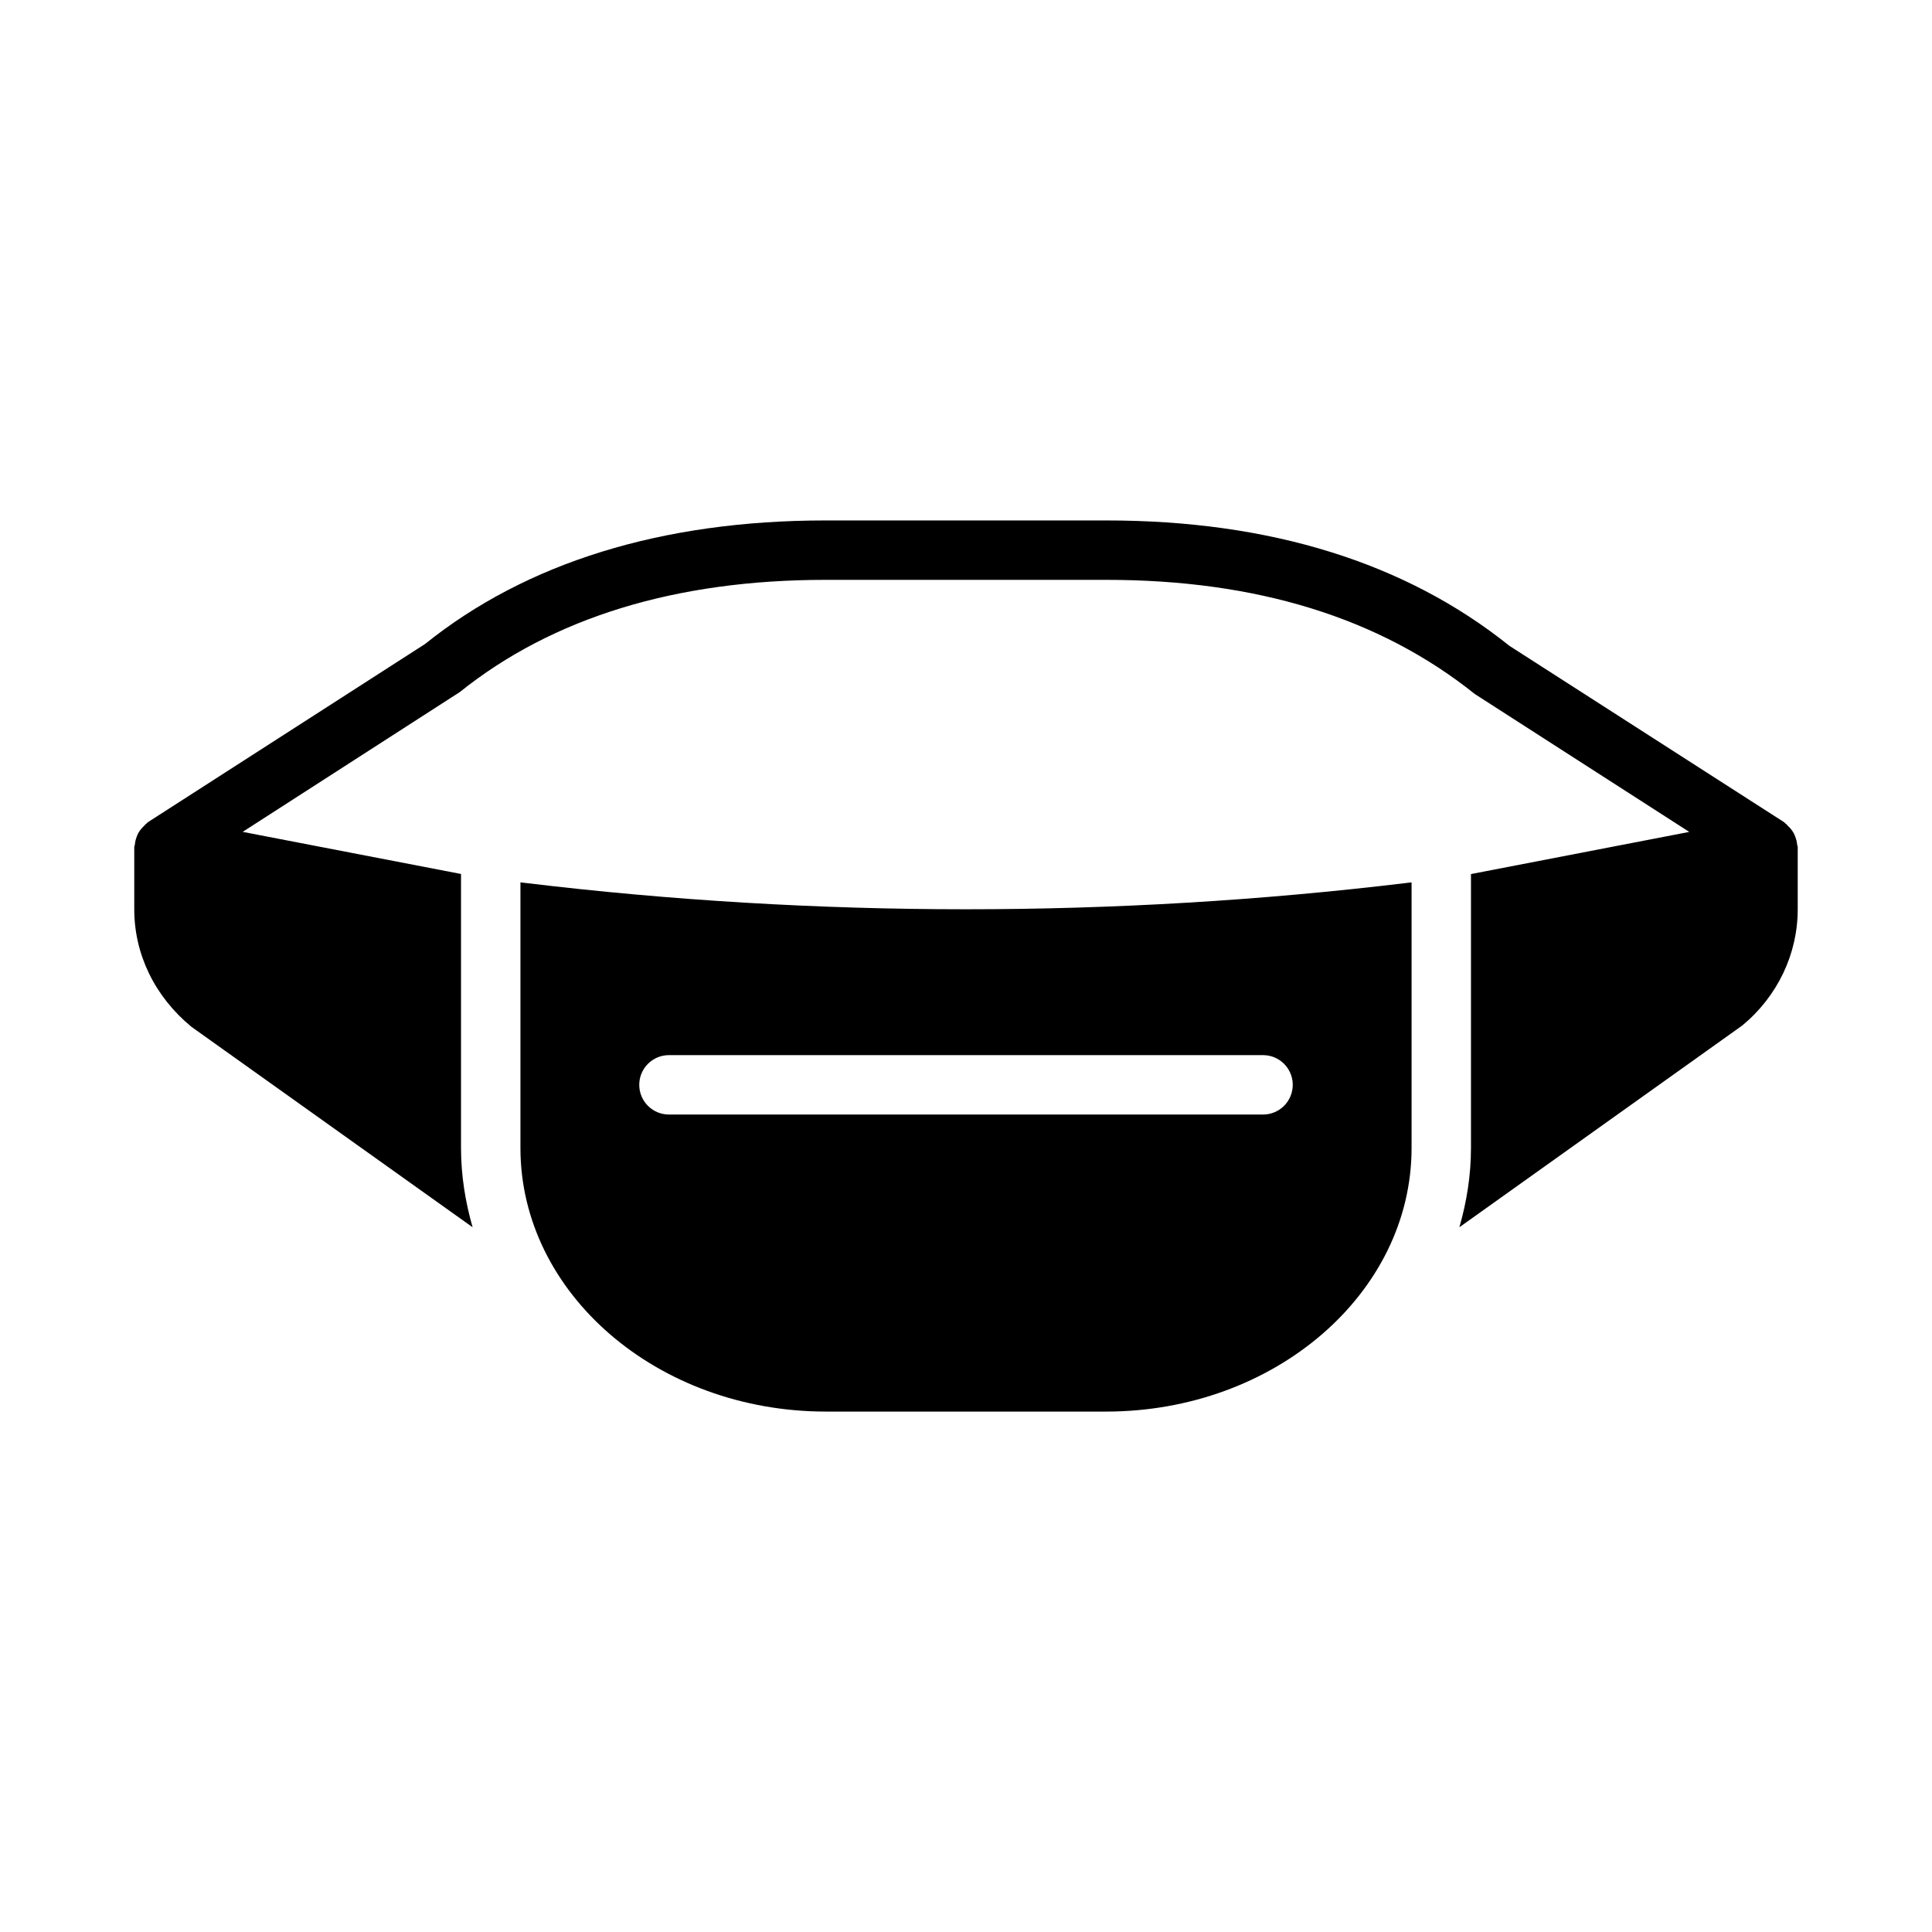
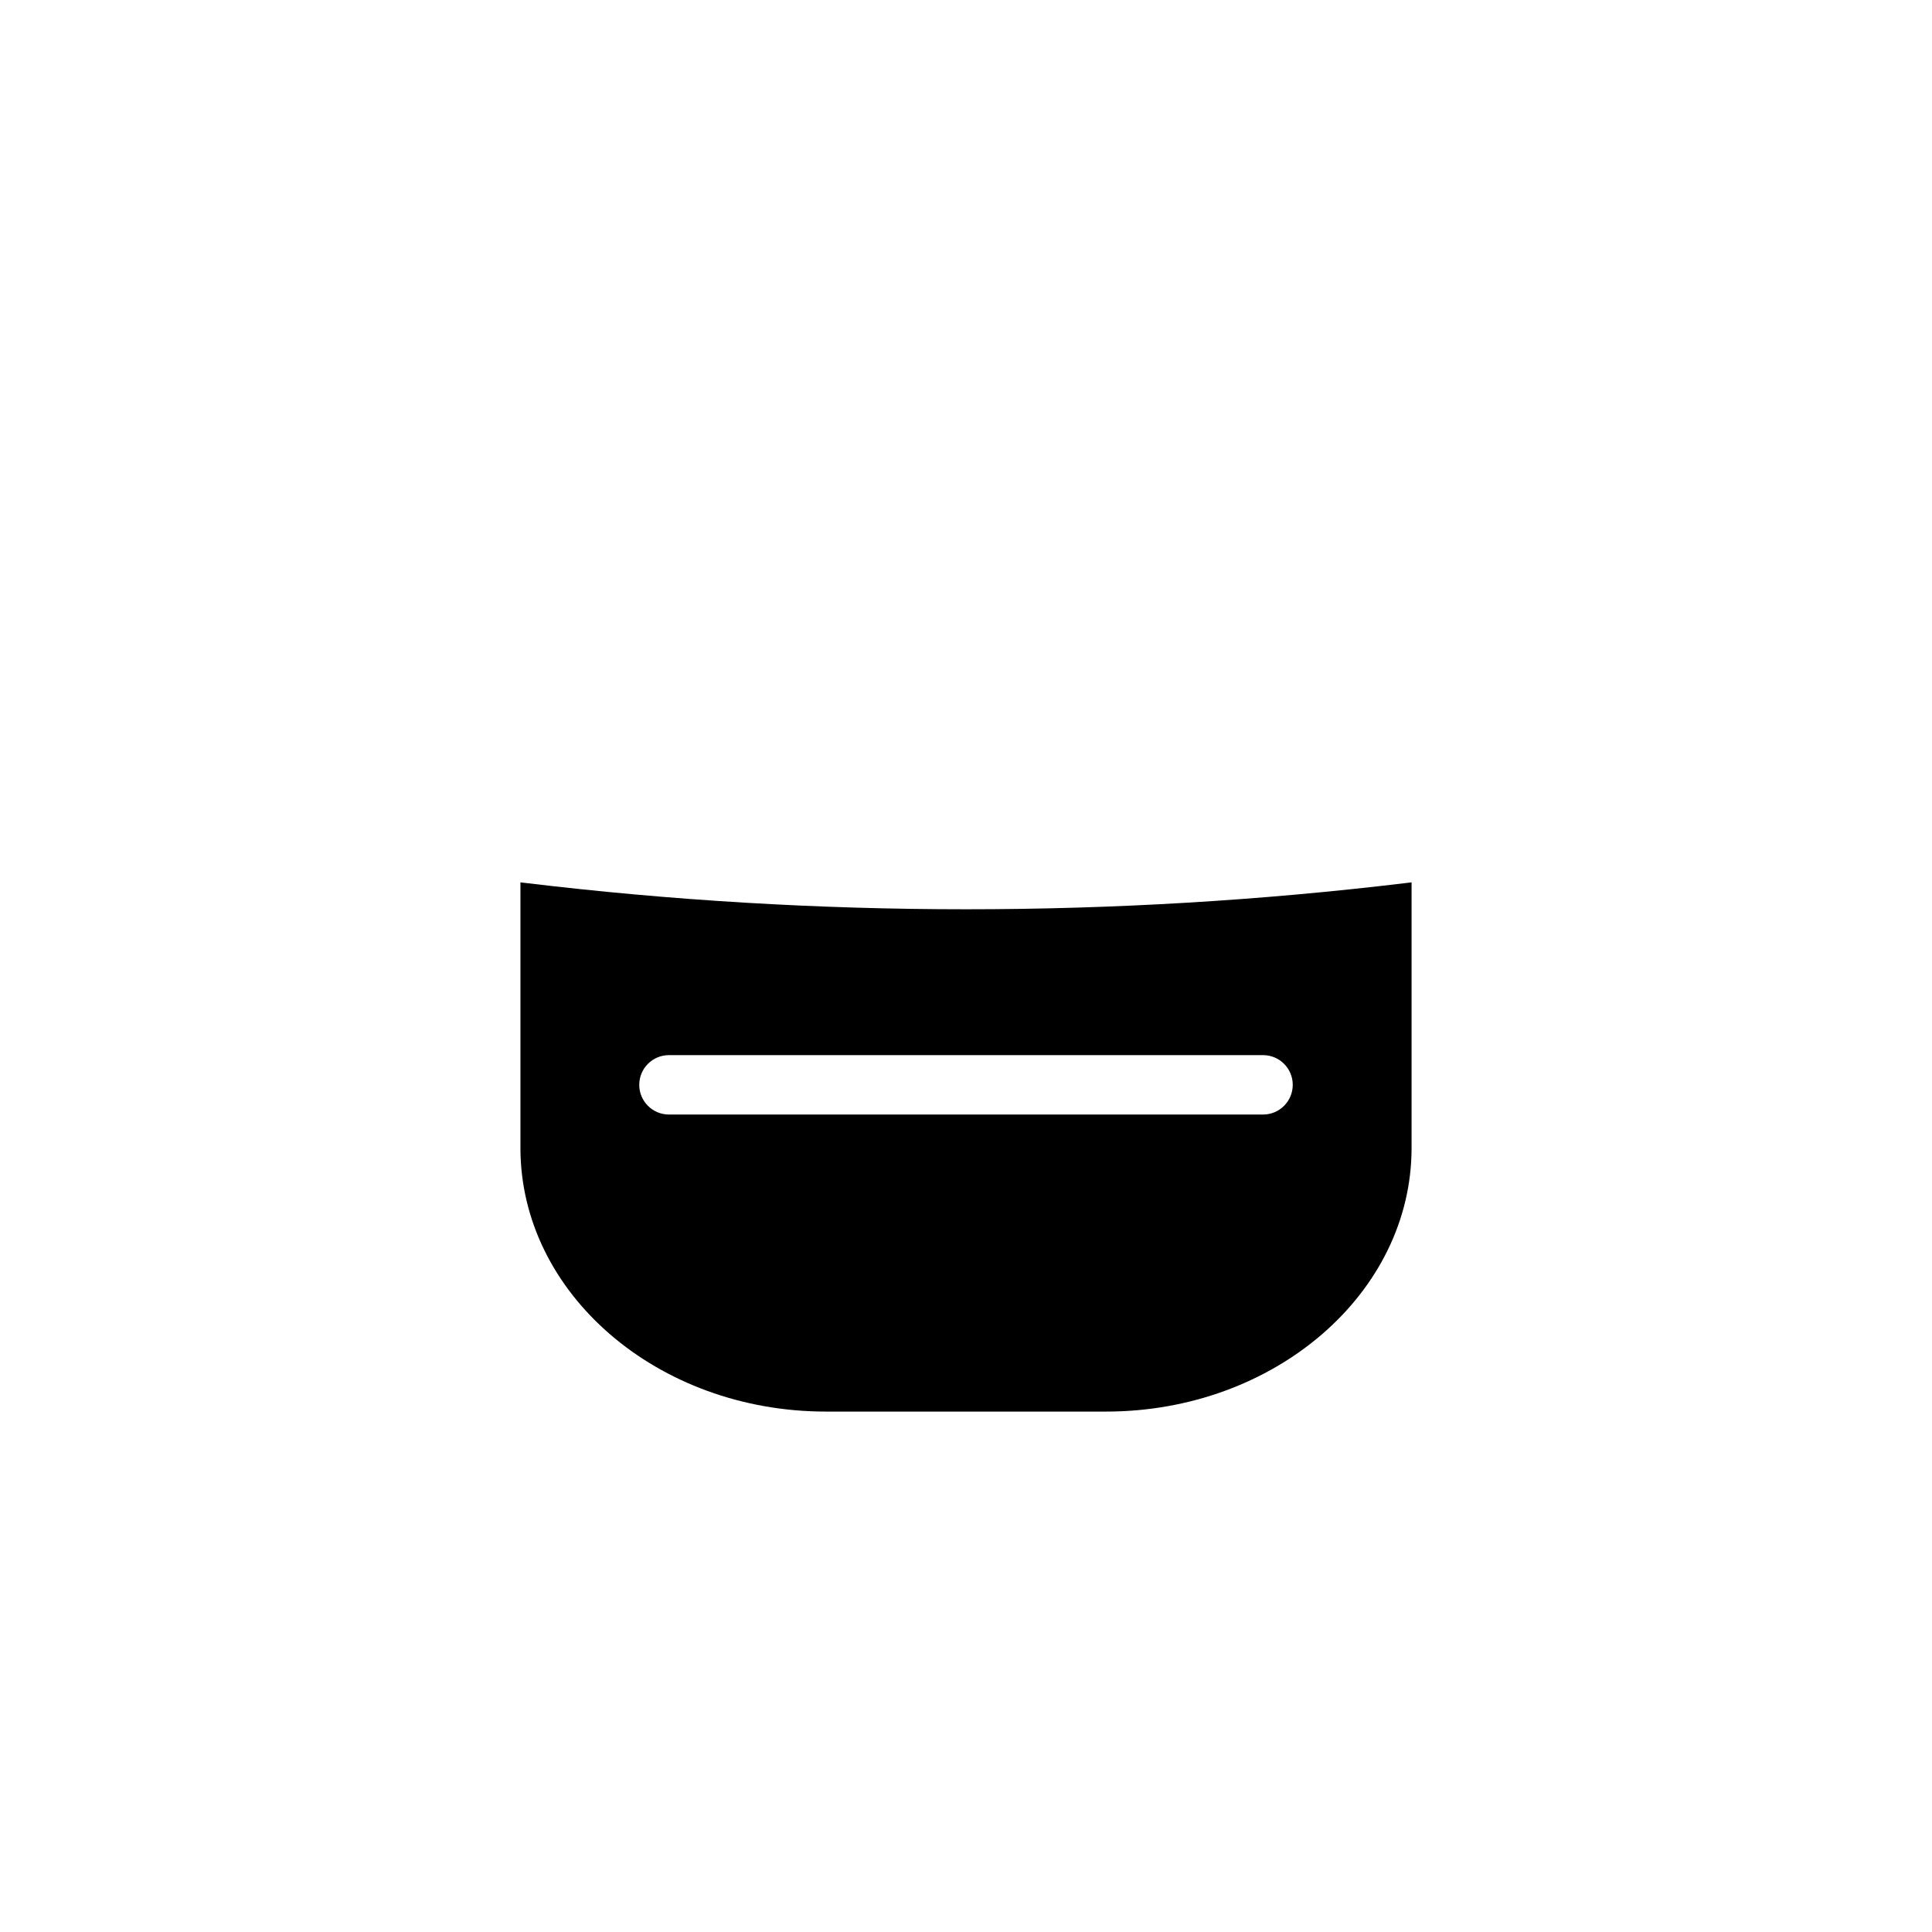
<svg xmlns="http://www.w3.org/2000/svg" fill="#000000" width="800px" height="800px" version="1.1" viewBox="144 144 512 512">
  <g>
    <path d="m283.32 378-1.398-0.164v70.383c0 38.531 36.316 69.863 80.965 69.863h74.23c44.648 0 80.965-31.332 80.965-69.863v-70.387l-1.414 0.172c-77.105 9.285-156.21 9.285-233.35-0.004zm195.4 61.363h-157.44c-4.352 0-7.871-3.519-7.871-7.871 0-4.352 3.519-7.871 7.871-7.871h157.44c4.352 0 7.871 3.519 7.871 7.871 0 4.352-3.519 7.871-7.871 7.871z" />
-     <path d="m620.26 367.86c-0.062-0.738-0.227-1.422-0.492-2.113-0.125-0.316-0.227-0.617-0.395-0.914-0.418-0.781-0.984-1.449-1.664-2.062-0.113-0.098-0.16-0.25-0.277-0.344-0.047-0.035-0.105-0.039-0.152-0.074-0.18-0.141-0.281-0.34-0.477-0.465l-72.801-46.742c-27.477-22.043-63.41-33.223-106.78-33.223h-74.445c-43.375 0-79.305 11.18-106.12 32.734l-73.461 47.23c-0.195 0.125-0.301 0.324-0.48 0.465-0.047 0.035-0.105 0.039-0.152 0.074-0.121 0.094-0.164 0.242-0.277 0.344-0.684 0.617-1.25 1.281-1.664 2.062-0.168 0.297-0.27 0.598-0.395 0.914-0.266 0.691-0.43 1.379-0.492 2.113-0.023 0.227-0.156 0.426-0.156 0.656v16.465c0 11.84 5.359 23.062 15.148 31.133l74.52 53.125c-1.938-6.738-3.074-13.754-3.074-21.02v-72.605l-57.863-11.16 57.527-37.039c24.613-19.738 57.238-29.746 96.934-29.746h74.445c39.699 0 72.324 10.008 97.602 30.242l56.852 36.555-57.848 11.172v72.582c0 7.262-1.137 14.273-3.07 21.012l74.977-53.469c9.328-7.719 14.684-18.941 14.684-30.781v-16.465c0-0.23-0.133-0.43-0.152-0.656z" />
  </g>
</svg>